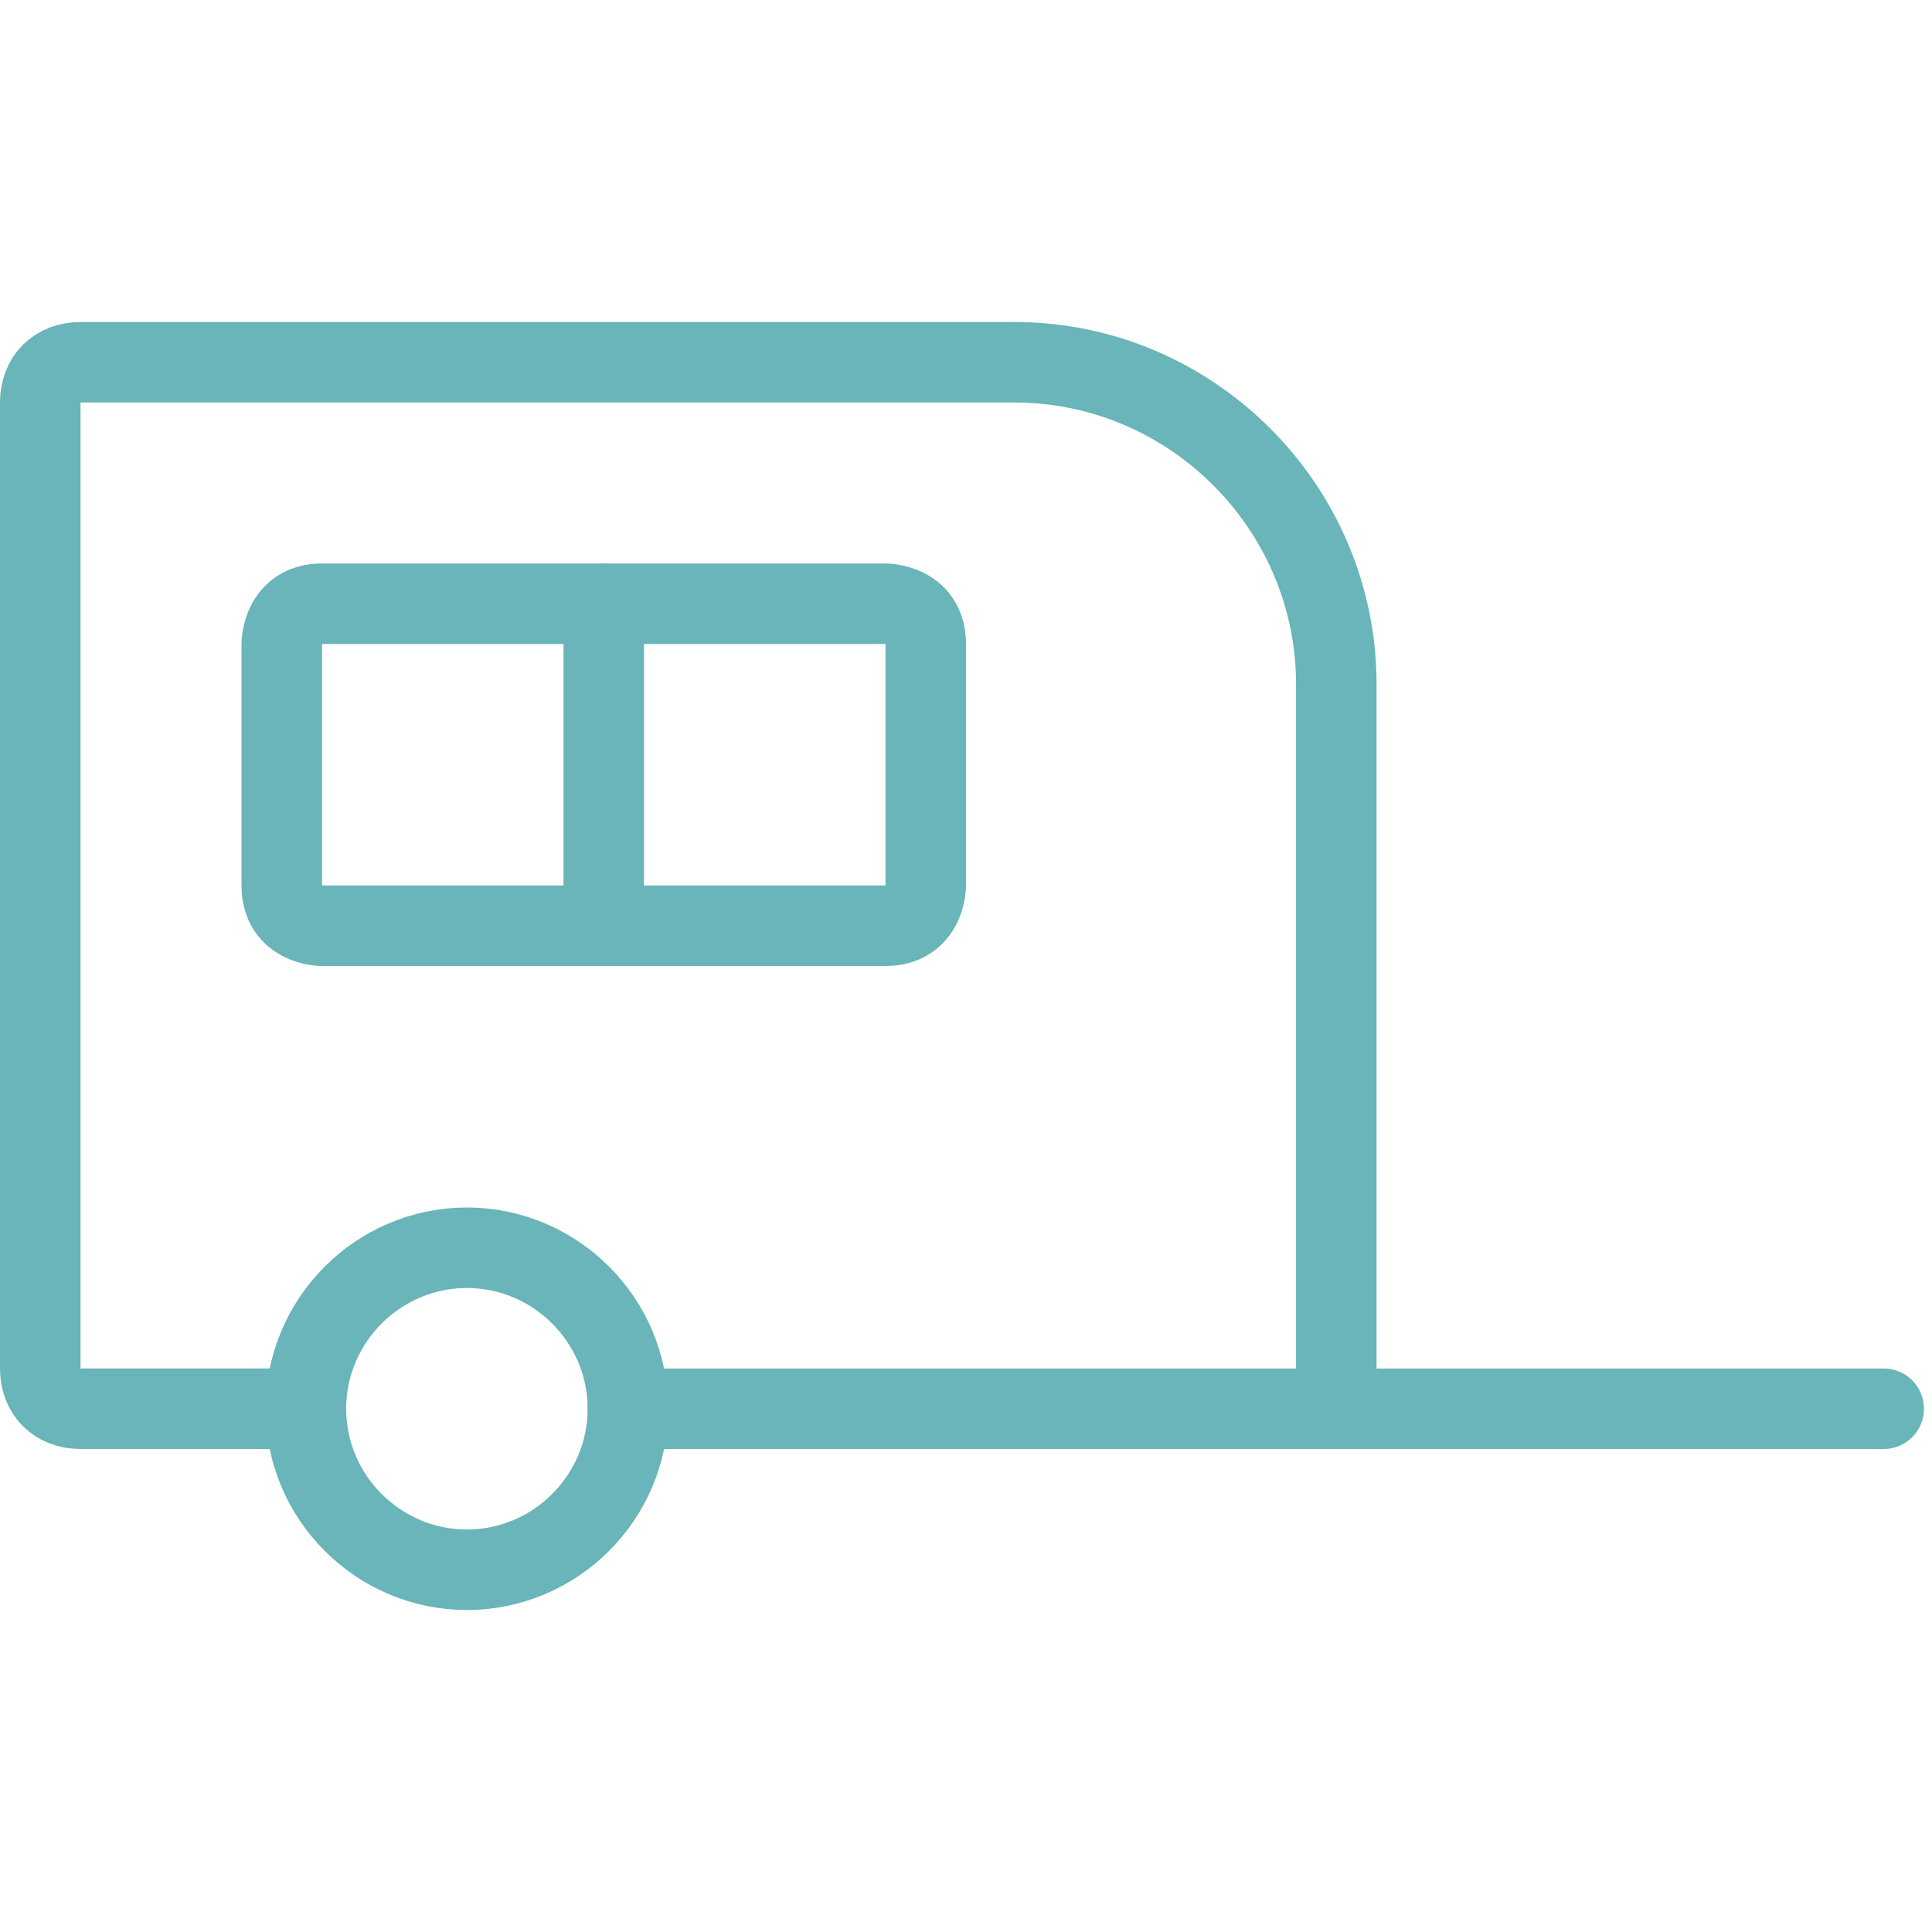
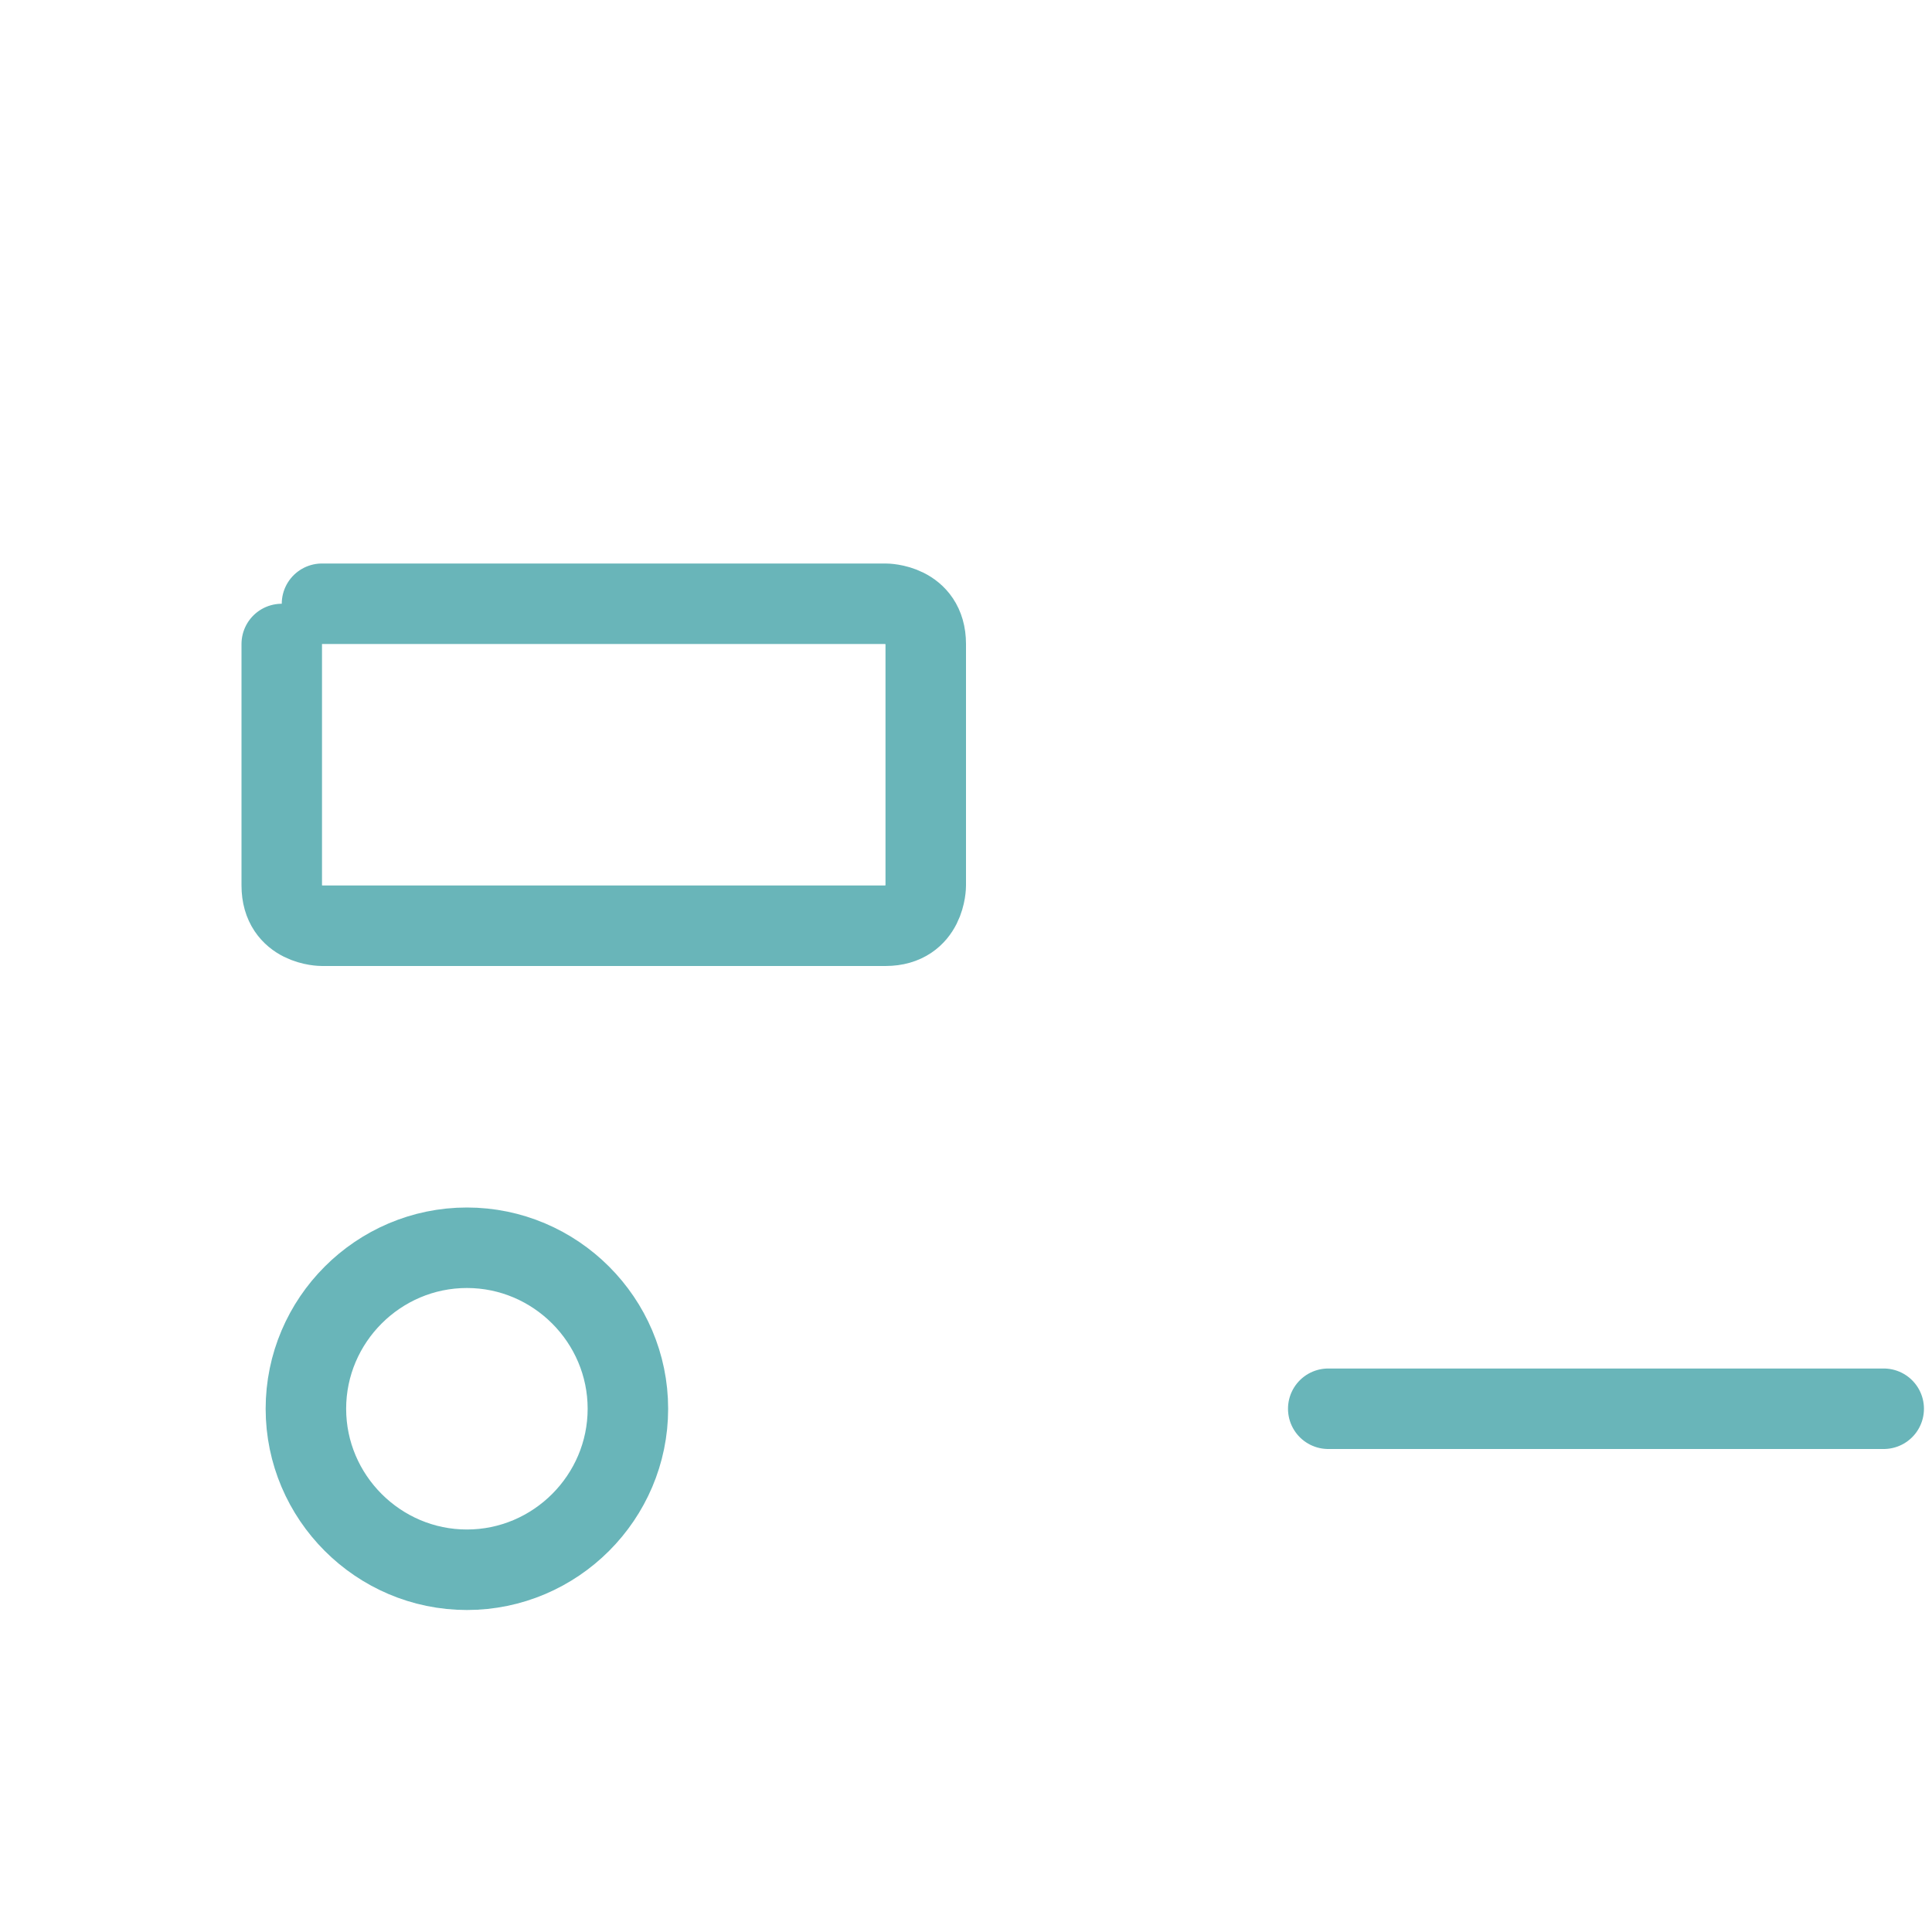
<svg xmlns="http://www.w3.org/2000/svg" version="1.1" viewBox="0 0 24 24">
  <defs>
    <style>
      .cls-1 {
        fill: none;
        stroke: #69b5b9;
        stroke-linecap: round;
        stroke-linejoin: round;
      }
    </style>
  </defs>
  <g>
    <g id="Trailer--Streamline-Ultimate.svg">
      <path class="cls-1" d="M3.8,17.5c0,1.1.9,2,2,2s2-.9,2-2-.9-2-2-2-2,.9-2,2" />
-       <path class="cls-1" d="M7.8,17.5h8.8v-9c0-2.2-1.8-4-4-4H1c-.3,0-.5.2-.5.5v12c0,.3.2.5.5.5h2.7" />
      <path class="cls-1" d="M16.5,17.5h6.9" />
-       <path class="cls-1" d="M4,7.5h7s.5,0,.5.5v3s0,.5-.5.5h-7s-.5,0-.5-.5v-3s0-.5.5-.5" />
-       <path class="cls-1" d="M7.5,7.5v4" />
+       <path class="cls-1" d="M4,7.5h7s.5,0,.5.5v3s0,.5-.5.5h-7s-.5,0-.5-.5v-3" />
    </g>
  </g>
</svg>